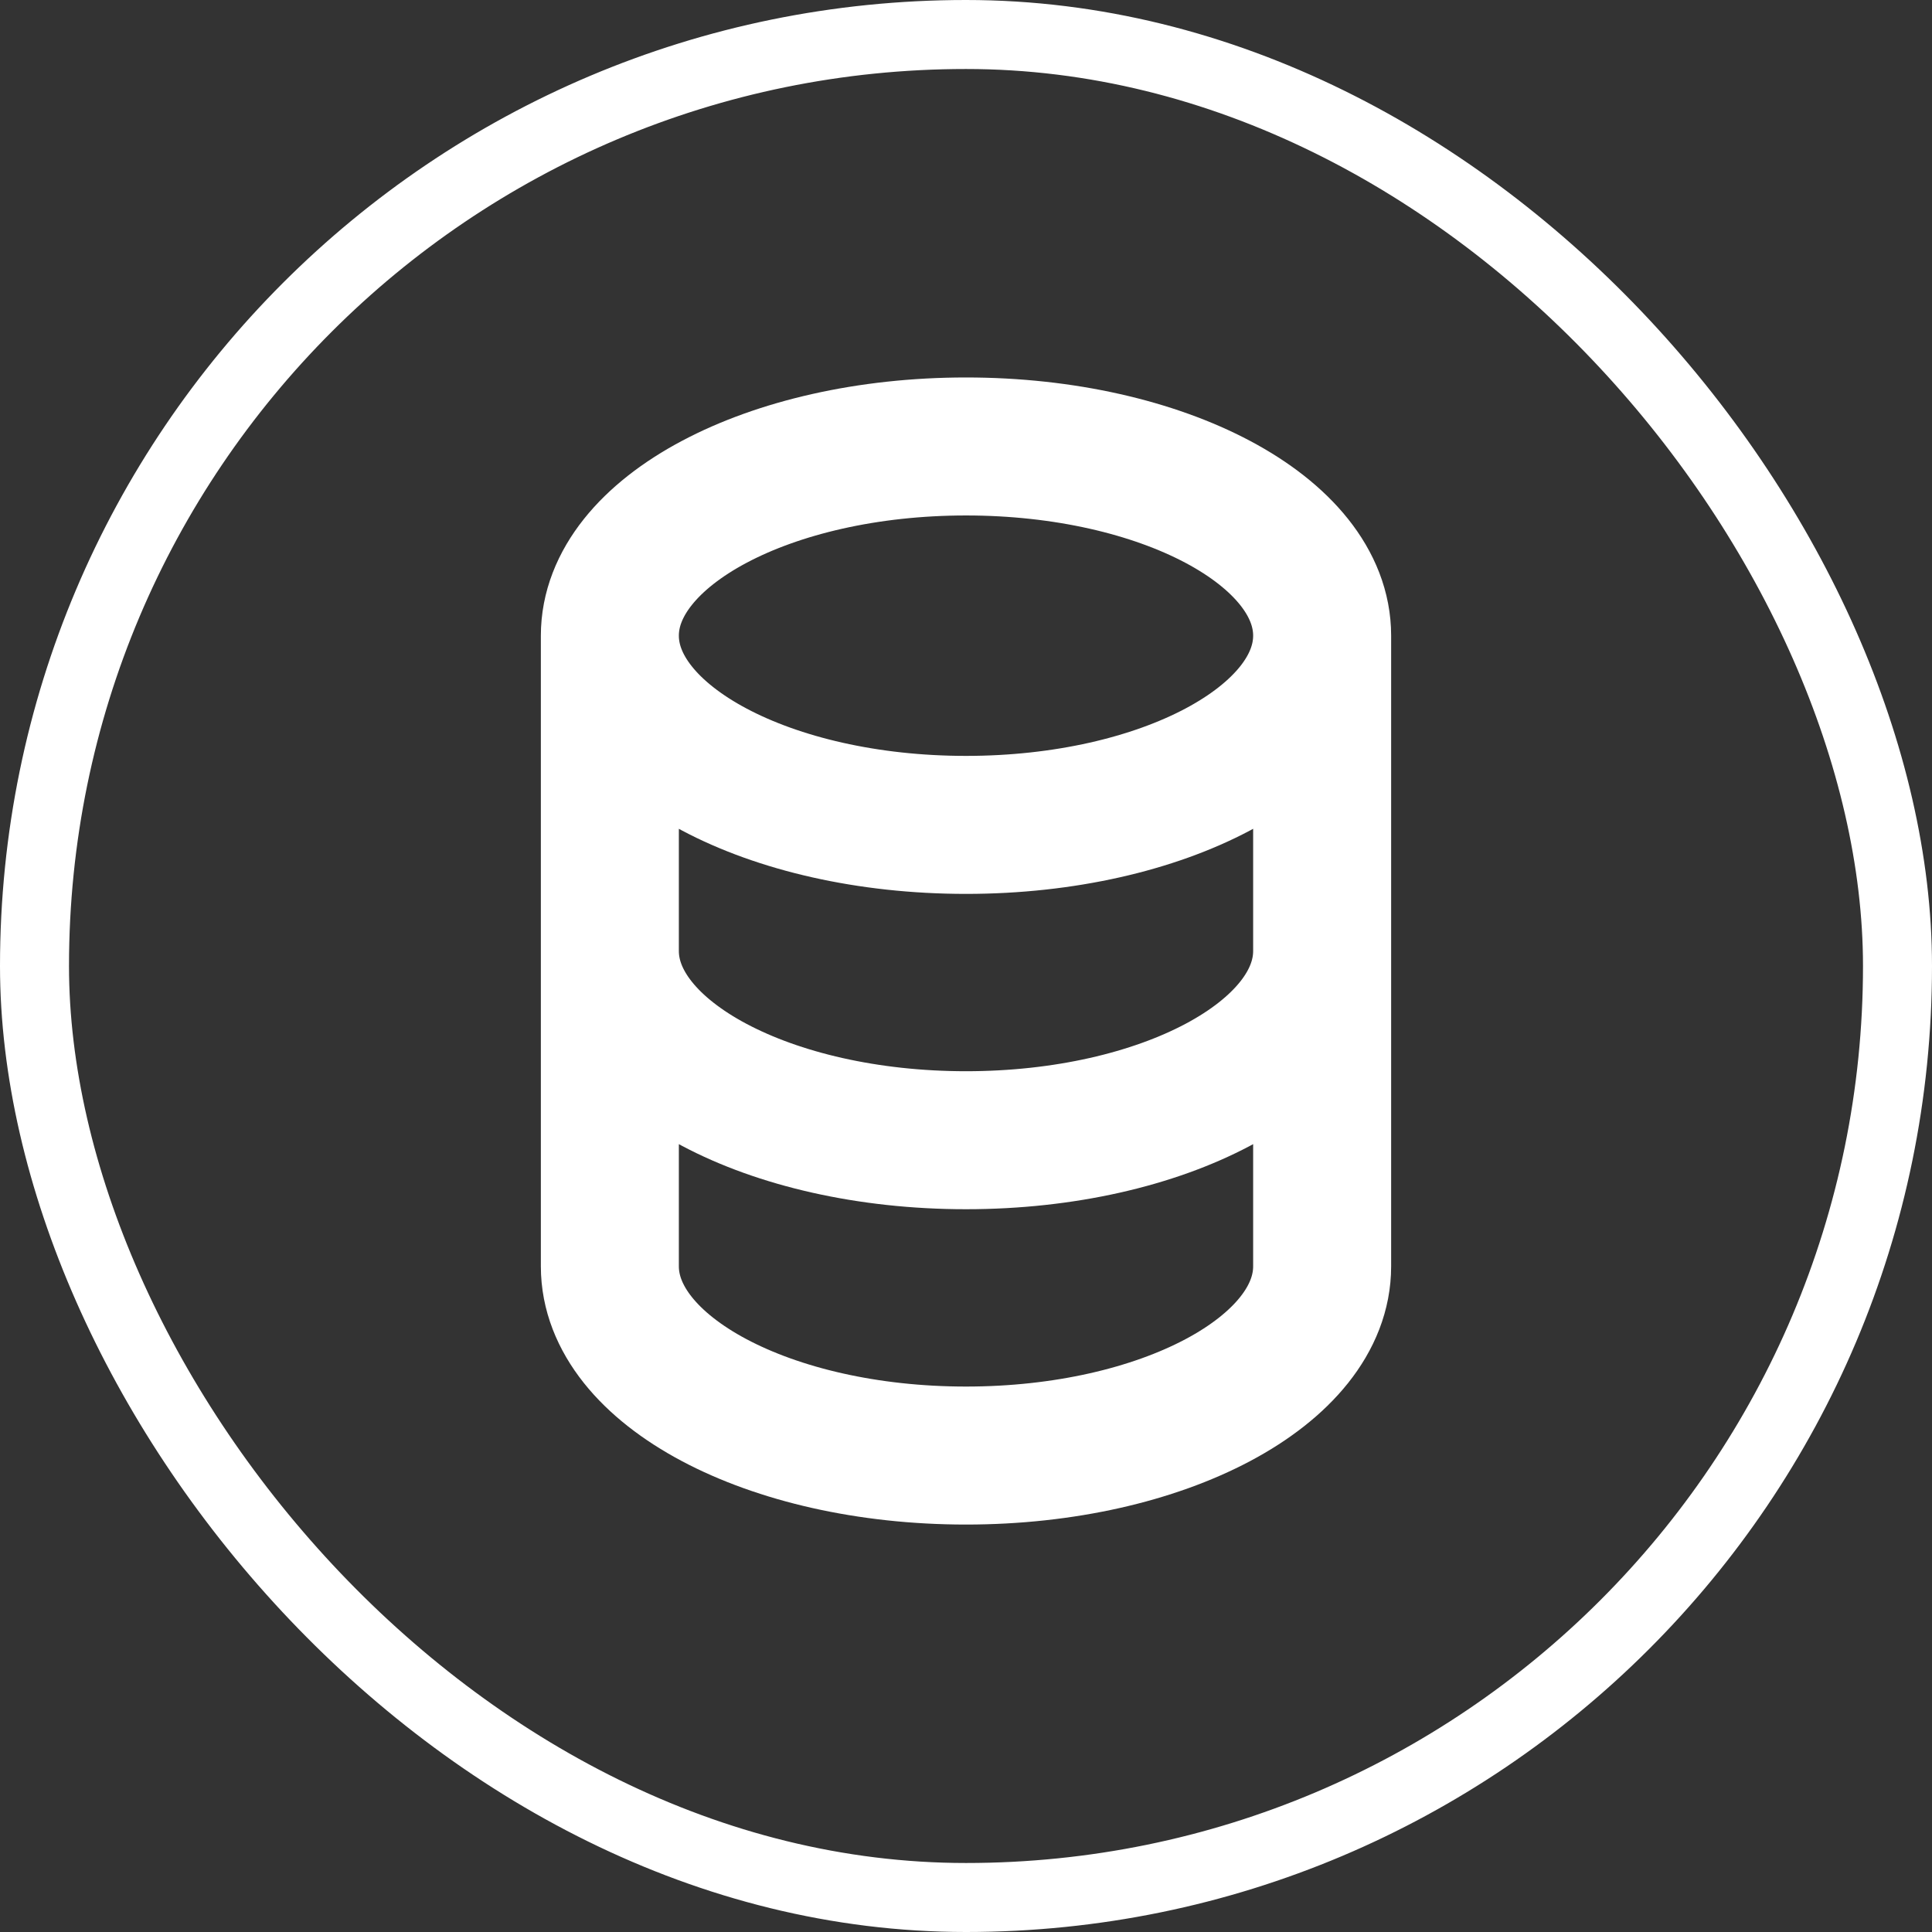
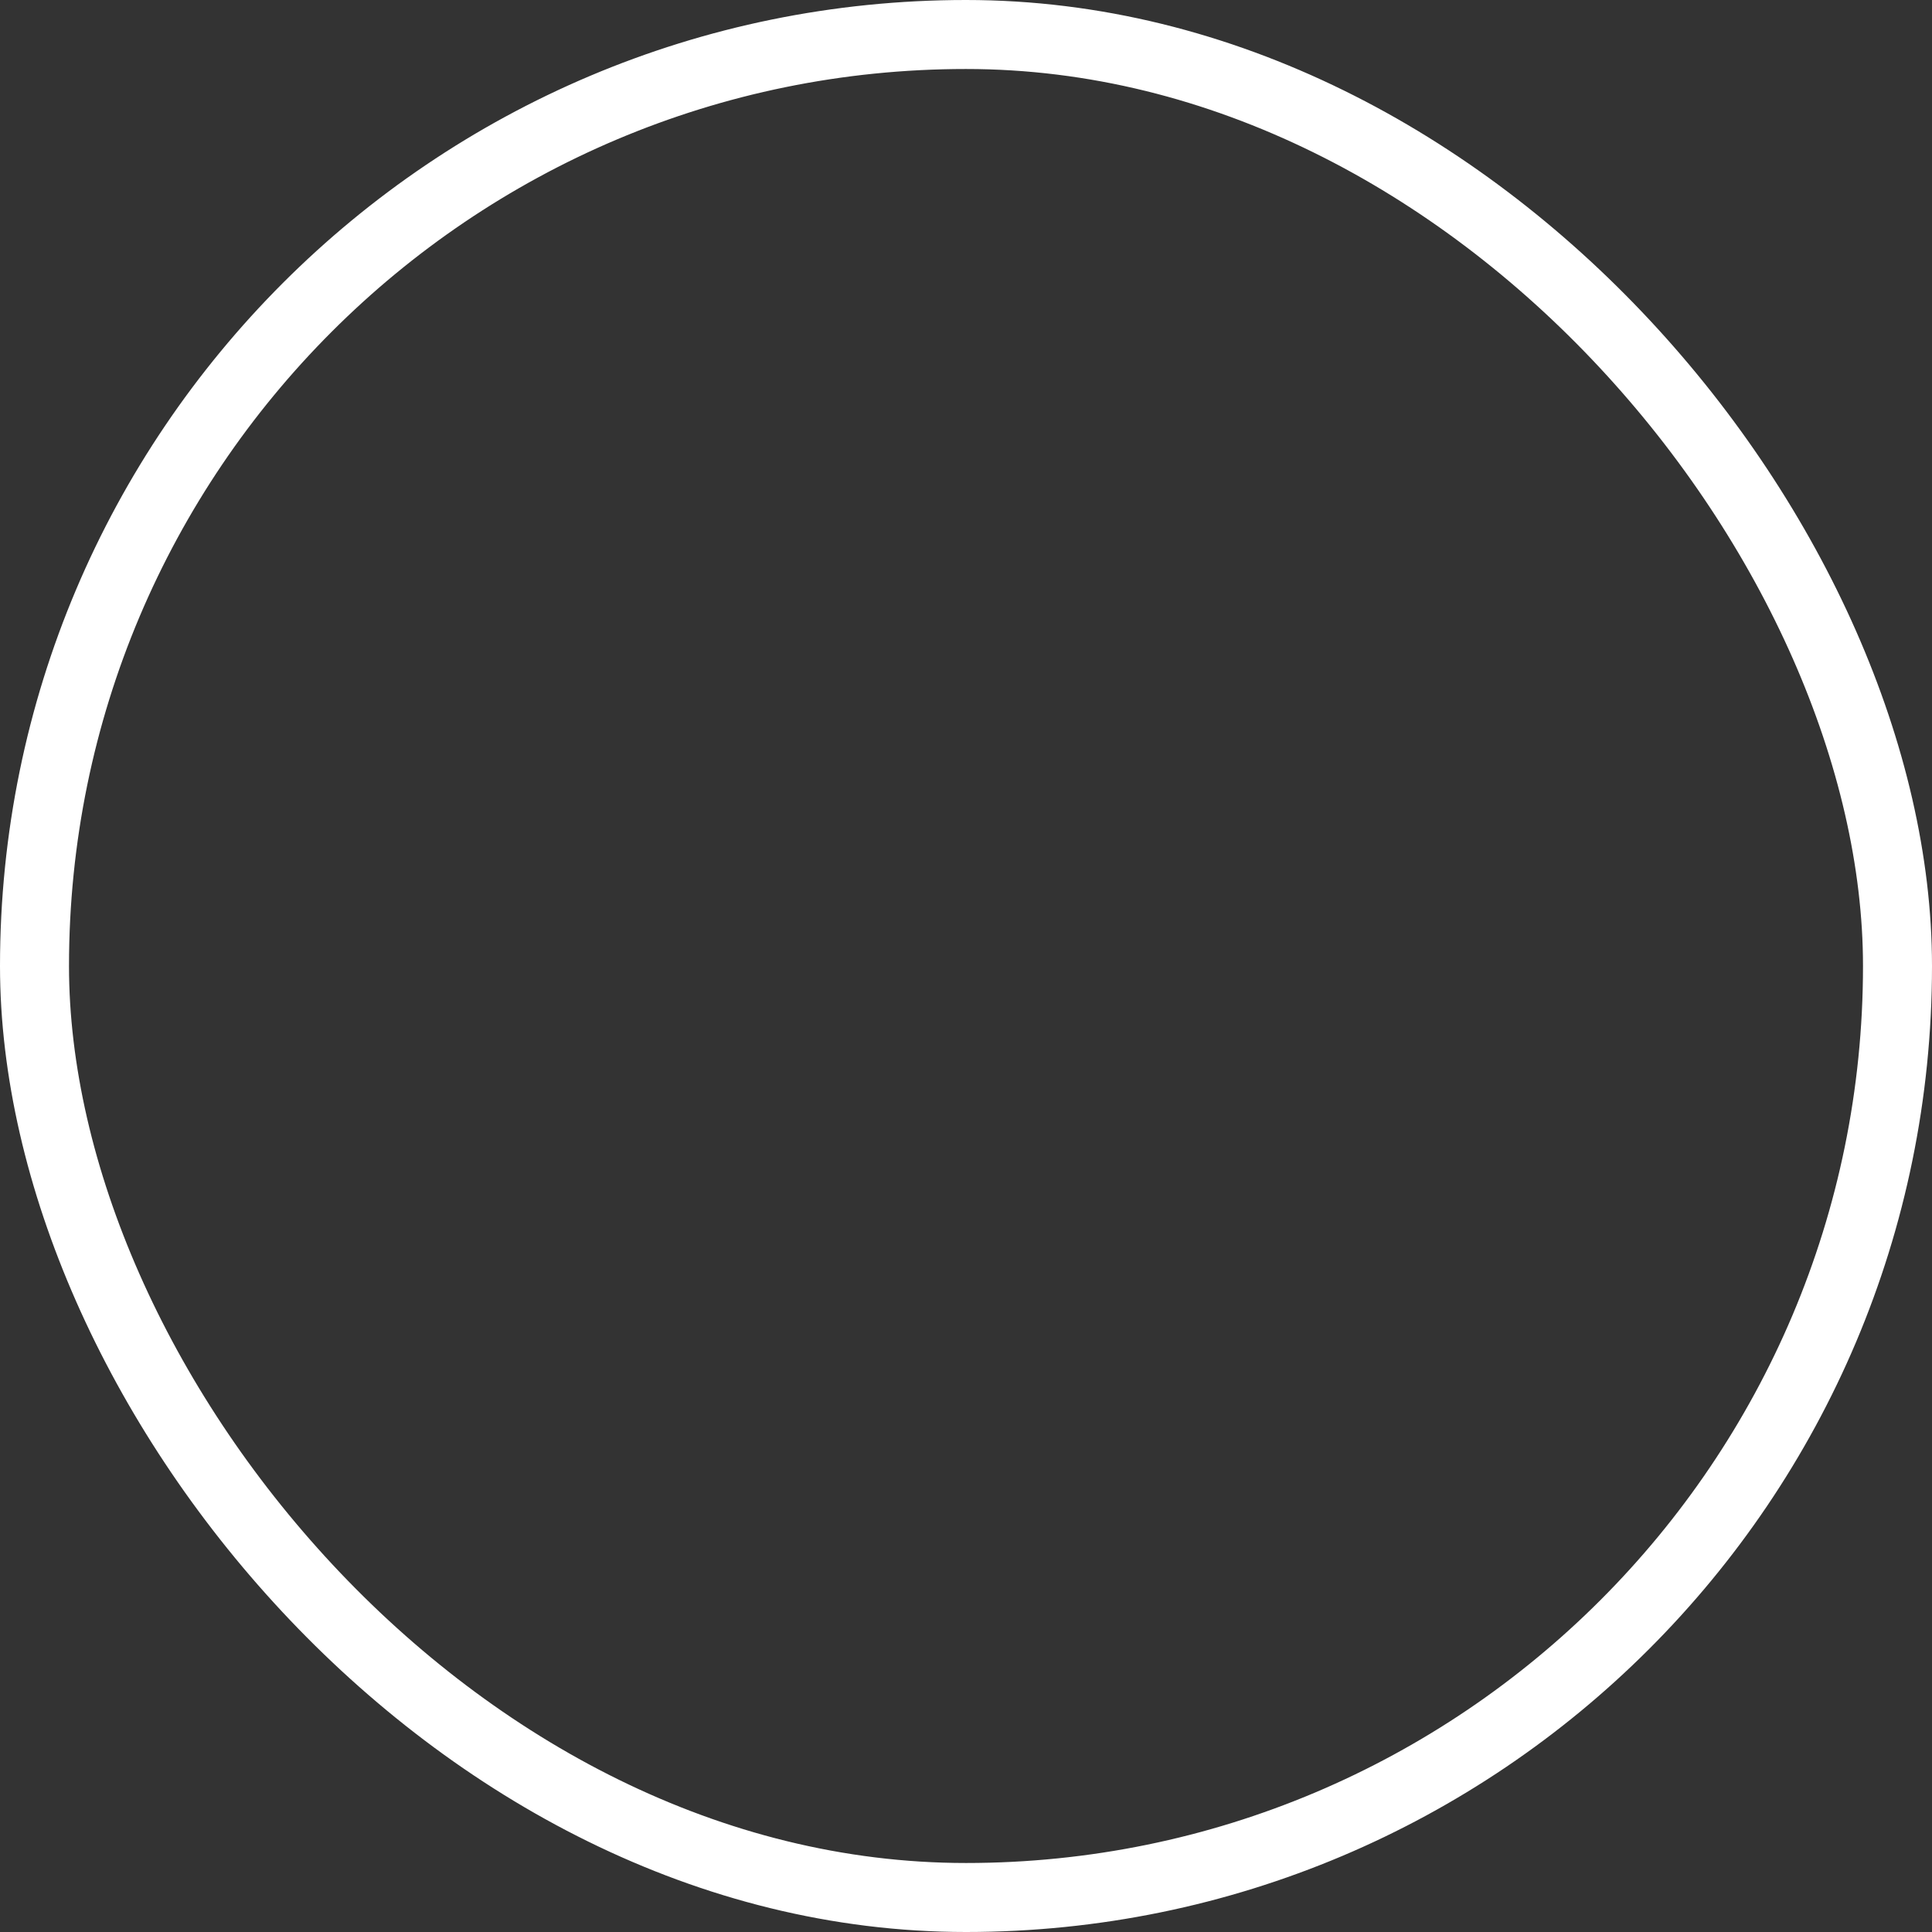
<svg xmlns="http://www.w3.org/2000/svg" width="56" height="56" viewBox="0 0 56 56" fill="none">
  <rect x="0" y="0" width="56" height="56" fill="#333333" stroke="none" />
  <rect x="1" y="1" width="54" height="54" rx="27" stroke="white" stroke-width="2" />
-   <path d="M38.323 27.566V36.706C38.323 39.734 33.701 42.19 28 42.19C22.299 42.19 17.677 39.734 17.677 36.706V27.566M38.323 27.566V18.425M38.323 27.566C38.323 30.594 33.701 33.05 28 33.05C22.299 33.05 17.677 30.594 17.677 27.566M17.677 27.566V18.425M38.323 18.425C38.323 15.397 33.701 12.941 28 12.941C22.299 12.941 17.677 15.397 17.677 18.425M38.323 18.425C38.323 21.454 33.701 23.91 28 23.91C22.299 23.91 17.677 21.454 17.677 18.425" stroke="white" stroke-width="4" stroke-linecap="round" stroke-linejoin="round" />
</svg>